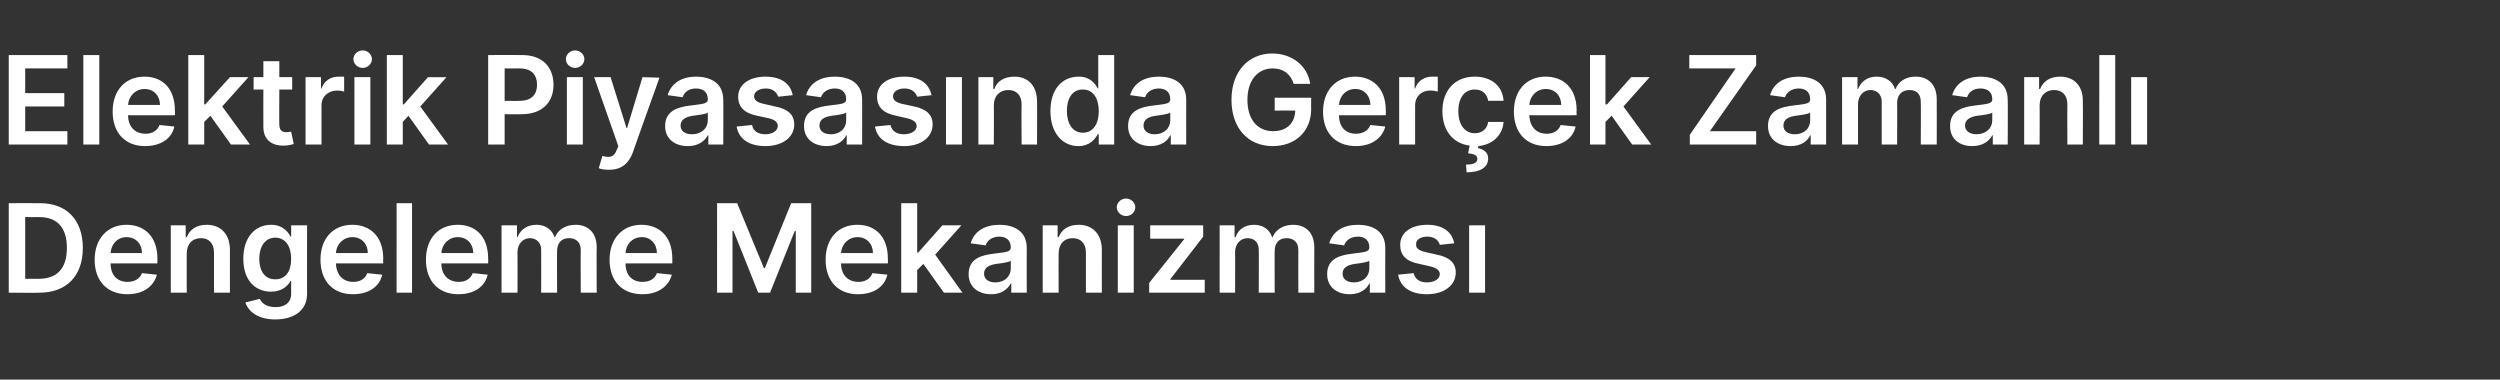
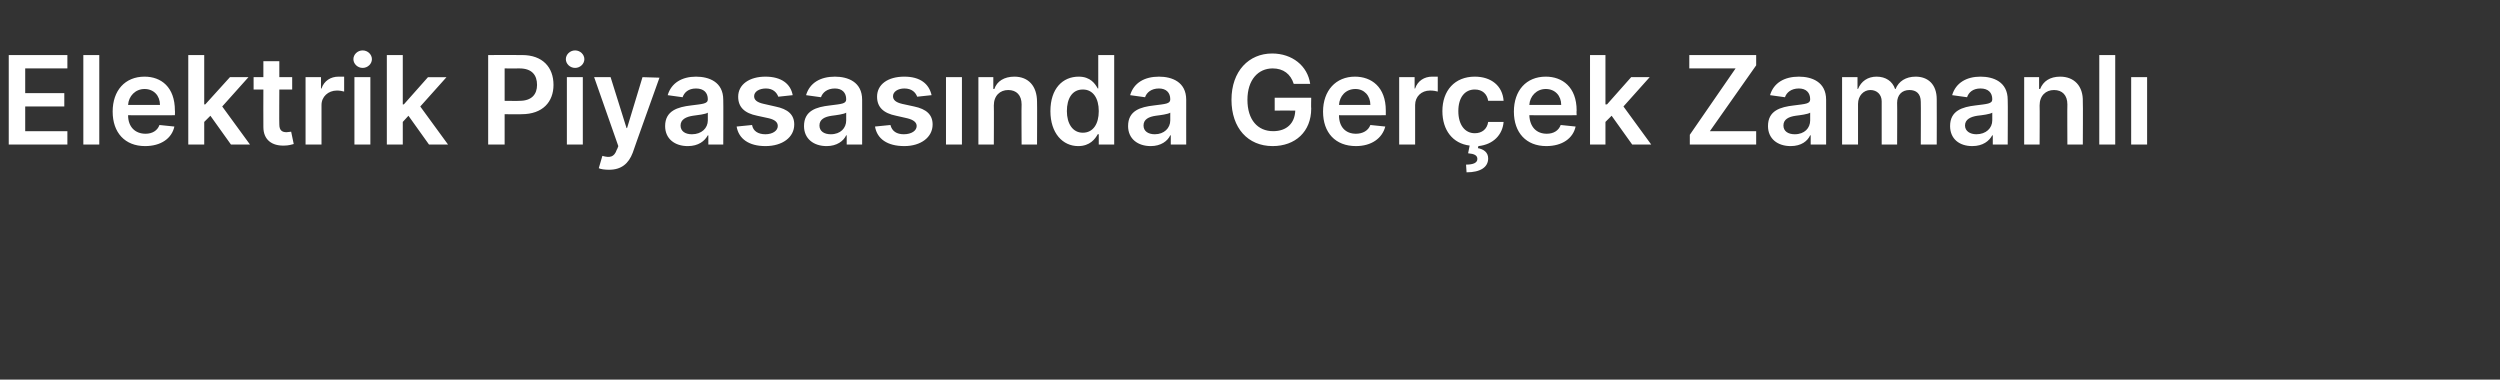
<svg xmlns="http://www.w3.org/2000/svg" version="1.1" width="486px" height="73.8px" viewBox="0 -1 486 73.8" style="top:-1px">
  <rect x="0" y="-1" width="486" height="73.8" fill="#333333" stroke="none" />
  <desc>Elektrik Piyasas nda Ger ek Zamanl Dengeleme Mekanizmas</desc>
  <defs />
  <g id="Polygon169478">
-     <path d="m1.7 55.9V38.5s6.06-.02 6.1 0c5.2 0 8.3 3.3 8.3 8.7c0 5.4-3.1 8.7-8.5 8.7c.04.04-5.9 0-5.9 0zm5.8-2.7c3.6 0 5.5-2 5.5-6c0-4-1.9-6-5.4-6c-.02.02-2.7 0-2.7 0v12h2.6zm10.9-3.7c0-4.1 2.5-6.8 6.2-6.8c3.2 0 6 2 6 6.6c-.01-.01 0 .9 0 .9c0 0-9.13.03-9.1 0c0 2.3 1.3 3.6 3.3 3.6c1.3 0 2.4-.6 2.8-1.7l2.9.3c-.6 2.3-2.7 3.8-5.7 3.8c-4 0-6.4-2.6-6.4-6.7zm9.2-1.3c0-1.8-1.2-3.1-3-3.1c-1.8 0-3 1.4-3.1 3.1h6.1zm8.7 7.7h-3.1V42.8h2.9v2.3s.2-.03.2 0c.6-1.5 1.9-2.4 3.9-2.4c2.7 0 4.5 1.8 4.5 4.9c-.02 0 0 8.3 0 8.3h-3.1v-7.8c0-1.8-1-2.8-2.5-2.8c-1.7 0-2.8 1.1-2.8 3c-.02-.03 0 7.6 0 7.6zm11.4 1.9l2.8-.7c.4.8 1.2 1.6 3.1 1.6c1.7 0 3-.8 3-2.6c.01-.04 0-2.5 0-2.5c0 0-.15-.02-.1 0c-.5.9-1.6 2.1-3.8 2.1c-3 0-5.4-2.1-5.4-6.4c0-4.3 2.4-6.6 5.4-6.6c2.3 0 3.3 1.4 3.8 2.3h.1v-2.2h3.1s-.03 13.35 0 13.3c0 3.3-2.6 5-6.2 5c-3.3 0-5.2-1.5-5.8-3.3zm8.9-8.5c0-2.4-1.1-4.1-3.1-4.1c-2 0-3.1 1.8-3.1 4.1c0 2.4 1.1 4 3.1 4c2 0 3.1-1.5 3.1-4zm5.7.2c0-4.1 2.4-6.8 6.2-6.8c3.2 0 6 2 6 6.6c-.05-.01 0 .9 0 .9c0 0-9.17.03-9.2 0c.1 2.3 1.4 3.6 3.4 3.6c1.3 0 2.3-.6 2.7-1.7l2.9.3c-.5 2.3-2.6 3.8-5.7 3.8c-3.9 0-6.3-2.6-6.3-6.7zm9.2-1.3c0-1.8-1.2-3.1-3-3.1c-1.8 0-3.1 1.4-3.2 3.1h6.2zm8.6 7.7h-3V38.5h3v17.4zm2.7-6.4c0-4.1 2.4-6.8 6.2-6.8c3.2 0 5.9 2 5.9 6.6c.03-.01 0 .9 0 .9c0 0-9.09.03-9.1 0c0 2.3 1.4 3.6 3.4 3.6c1.3 0 2.3-.6 2.7-1.7l2.9.3c-.5 2.3-2.6 3.8-5.7 3.8c-3.9 0-6.3-2.6-6.3-6.7zm9.2-1.3c0-1.8-1.2-3.1-3-3.1c-1.8 0-3.1 1.4-3.2 3.1h6.2zm5.5-5.4h3v2.3s.14-.03.1 0c.6-1.5 1.9-2.4 3.7-2.4c1.7 0 3 .9 3.5 2.4h.1c.6-1.5 2.1-2.4 4-2.4c2.4 0 4.1 1.5 4.1 4.4c-.05.05 0 8.8 0 8.8h-3.1s-.04-8.27 0-8.3c0-1.6-1-2.3-2.3-2.3c-1.5 0-2.3 1-2.3 2.5c-.04-.03 0 8.1 0 8.1h-3.1s.03-8.4 0-8.4c0-1.3-.9-2.2-2.2-2.2c-1.3 0-2.4 1.1-2.4 2.7c.03-.02 0 7.9 0 7.9h-3.1V42.8zm21 6.7c0-4.1 2.5-6.8 6.2-6.8c3.2 0 6 2 6 6.6v.9s-9.12.03-9.1 0c0 2.3 1.3 3.6 3.3 3.6c1.4 0 2.4-.6 2.8-1.7l2.9.3c-.6 2.3-2.7 3.8-5.7 3.8c-4 0-6.4-2.6-6.4-6.7zm9.2-1.3c0-1.8-1.2-3.1-2.9-3.1c-1.9 0-3.1 1.4-3.2 3.1h6.1zm15.6-9.7l5.2 12.6h.2l5.1-12.6h3.9v17.4h-3v-12h-.2l-4.8 12h-2.3l-4.8-12h-.2v12h-3V38.5h3.9zm17.2 11c0-4.1 2.4-6.8 6.2-6.8c3.2 0 5.9 2 5.9 6.6c.04-.01 0 .9 0 .9c0 0-9.08.03-9.1 0c0 2.3 1.4 3.6 3.4 3.6c1.3 0 2.3-.6 2.7-1.7l2.9.3c-.5 2.3-2.6 3.8-5.7 3.8c-3.9 0-6.3-2.6-6.3-6.7zm9.2-1.3c0-1.8-1.2-3.1-3-3.1c-1.8 0-3.1 1.4-3.2 3.1h6.2zm5.5-9.7h3.1v9.6h.2l4.7-5.3h3.7l-5.1 5.7l5.3 7.4h-3.6l-4-5.6l-1.2 1.2v4.4h-3.1V38.5zm13.1 13.8c0-3 2.4-3.7 5-4c2.3-.3 3.2-.3 3.2-1.2c0-1.3-.8-2.1-2.2-2.1c-1.5 0-2.4.8-2.7 1.7l-2.9-.4c.7-2.4 2.8-3.6 5.6-3.6c2.5 0 5.3 1 5.3 4.5c-.02-.02 0 8.7 0 8.7h-3v-1.8s-.09.04-.1 0c-.6 1.1-1.8 2.1-3.8 2.1c-2.5 0-4.4-1.4-4.4-3.9zm8.2-1.1v-1.5c-.4.3-2 .5-2.8.6c-1.4.2-2.4.7-2.4 1.9c0 1.1.9 1.7 2.2 1.7c1.8 0 3-1.2 3-2.7zm9.3 4.7h-3.1V42.8h2.9v2.3s.19-.03.2 0c.6-1.5 1.9-2.4 3.9-2.4c2.7 0 4.5 1.8 4.5 4.9c-.02 0 0 8.3 0 8.3h-3.1v-7.8c0-1.8-1-2.8-2.6-2.8c-1.6 0-2.7 1.1-2.7 3c-.03-.03 0 7.6 0 7.6zm11.5-13.1h3.1v13.1h-3.1V42.8zm-.2-3.5c0-.9.8-1.7 1.8-1.7c1 0 1.8.8 1.8 1.7c0 .9-.8 1.7-1.8 1.7c-1 0-1.8-.8-1.8-1.7zm6.3 14.7l6.8-8.5v-.1h-6.6v-2.6h10.3v2.2l-6.4 8.3v.1h6.7v2.5h-10.8V54zm13.7-11.2h2.9v2.3s.16-.03.2 0c.5-1.5 1.8-2.4 3.6-2.4c1.7 0 3 .9 3.5 2.4h.1c.6-1.5 2.1-2.4 4-2.4c2.4 0 4.1 1.5 4.1 4.4c-.03.05 0 8.8 0 8.8h-3.1s-.03-8.27 0-8.3c0-1.6-1-2.3-2.3-2.3c-1.5 0-2.3 1-2.3 2.5c-.03-.03 0 8.1 0 8.1h-3.1s.05-8.4 0-8.4c0-1.3-.8-2.2-2.2-2.2c-1.3 0-2.4 1.1-2.4 2.7c.04-.02 0 7.9 0 7.9h-3V42.8zm20.9 9.5c0-3 2.4-3.7 5-4c2.3-.3 3.2-.3 3.2-1.2c0-1.3-.8-2.1-2.2-2.1c-1.5 0-2.4.8-2.7 1.7l-2.9-.4c.7-2.4 2.8-3.6 5.6-3.6c2.5 0 5.3 1 5.3 4.5c-.02-.02 0 8.7 0 8.7h-3v-1.8s-.09.04-.1 0c-.5 1.1-1.8 2.1-3.8 2.1c-2.5 0-4.4-1.4-4.4-3.9zm8.2-1.1v-1.5c-.4.3-2 .5-2.8.6c-1.4.2-2.4.7-2.4 1.9c0 1.1.9 1.7 2.2 1.7c1.8 0 3-1.2 3-2.7zm13.7-4.6c-.2-.8-1-1.6-2.4-1.6c-1.3 0-2.3.6-2.2 1.5c-.1.7.5 1.2 1.8 1.5l2.2.5c2.5.5 3.7 1.6 3.7 3.5c0 2.5-2.3 4.2-5.6 4.2c-3.2 0-5.2-1.4-5.6-3.8l3-.3c.3 1.2 1.2 1.8 2.6 1.8c1.5 0 2.5-.7 2.5-1.6c0-.7-.6-1.2-1.8-1.5l-2.2-.5c-2.6-.5-3.7-1.7-3.7-3.7c0-2.4 2.1-3.9 5.3-3.9c3 0 4.8 1.4 5.2 3.6l-2.8.3zm5.7-3.8h3.1v13.1h-3.1V42.8z" stroke="none" fill="#fff" />
-   </g>
+     </g>
  <g id="Polygon169477">
    <path d="m1.7 9.7h11.4v2.6H4.9v4.8h7.6v2.6H4.9v4.8h8.2v2.6H1.7V9.7zm17.6 17.4h-3.1V9.7h3.1v17.4zm2.6-6.4c0-4.1 2.4-6.8 6.2-6.8c3.2 0 5.9 2 5.9 6.6c.04-.01 0 .9 0 .9c0 0-9.08.03-9.1 0c0 2.3 1.4 3.6 3.4 3.6c1.3 0 2.3-.6 2.7-1.7l2.9.3c-.5 2.3-2.6 3.8-5.7 3.8c-3.9 0-6.3-2.6-6.3-6.7zm9.2-1.3c0-1.8-1.2-3.1-3-3.1c-1.8 0-3.1 1.4-3.2 3.1h6.2zm5.5-9.7h3.1v9.6h.2l4.8-5.3h3.6l-5.1 5.7l5.4 7.4h-3.7l-4-5.6l-1.2 1.2v4.4h-3.1V9.7zm20.2 6.7h-2.5s-.04 6.8 0 6.8c0 1.2.6 1.5 1.4 1.5c.3 0 .7-.1.9-.1l.5 2.4c-.4.1-1 .3-1.8.3c-2.4.1-4.1-1.1-4.1-3.6c-.03.01 0-7.3 0-7.3h-1.9V14h1.9v-3.1h3.1v3.1h2.5v2.4zm2.6-2.4h3v2.2s.15.03.1 0c.5-1.5 1.8-2.3 3.3-2.3h1.1v2.9c-.3-.1-.9-.2-1.4-.2c-1.7 0-3 1.2-3 2.8v7.7h-3.1V14zm9.5 0h3.1v13.1h-3.1V14zm-.2-3.5c0-.9.8-1.7 1.8-1.7c1 0 1.8.8 1.8 1.7c0 .9-.8 1.7-1.8 1.7c-1 0-1.8-.8-1.8-1.7zm6.5-.8h3.1v9.6h.2l4.7-5.3h3.6l-5.1 5.7l5.4 7.4h-3.7l-4-5.6l-1.1 1.2v4.4h-3.1V9.7zm19.7 0s6.59-.02 6.6 0c4 0 6.1 2.4 6.1 5.8c0 3.3-2.1 5.7-6.2 5.7c.05.04-3.3 0-3.3 0v5.9h-3.2V9.7zm6.1 8.9c2.4 0 3.4-1.3 3.4-3.1c0-1.9-1-3.2-3.4-3.2c0 .02-2.9 0-2.9 0v6.3s2.92.04 2.9 0zm9.2-4.6h3.1v13.1h-3.1V14zm-.2-3.5c0-.9.8-1.7 1.8-1.7c1 0 1.8.8 1.8 1.7c0 .9-.8 1.7-1.8 1.7c-1 0-1.8-.8-1.8-1.7zm6.4 21.2l.7-2.4c1.4.4 2.3.3 2.8-1.2c.05.02.3-.7.3-.7L115.5 14h3.2l3.1 9.9h.1l3-9.9l3.3.1s-5.24 14.62-5.2 14.6c-.8 2.1-2.2 3.3-4.6 3.3c-.8 0-1.6-.1-2-.3zm12.9-8.2c0-3 2.5-3.7 5-4c2.3-.3 3.3-.3 3.3-1.2c0-1.3-.8-2.1-2.3-2.1c-1.5 0-2.3.8-2.6 1.7l-2.9-.4c.7-2.4 2.8-3.6 5.5-3.6c2.5 0 5.3 1 5.3 4.5c.04-.02 0 8.7 0 8.7h-2.9v-1.8s-.13.04-.1 0c-.6 1.1-1.8 2.1-3.9 2.1c-2.5 0-4.4-1.4-4.4-3.9zm8.3-1.1v-1.5c-.4.3-2.1.5-2.9.6c-1.3.2-2.4.7-2.4 1.9c0 1.1.9 1.7 2.2 1.7c1.9 0 3.1-1.2 3.1-2.7zm13.7-4.6c-.3-.8-1-1.6-2.4-1.6c-1.3 0-2.3.6-2.3 1.5c0 .7.5 1.2 1.9 1.5l2.2.5c2.5.5 3.7 1.6 3.7 3.5c0 2.5-2.3 4.2-5.6 4.2c-3.2 0-5.2-1.4-5.6-3.8l3-.3c.2 1.2 1.2 1.8 2.6 1.8c1.4 0 2.4-.7 2.4-1.6c0-.7-.5-1.2-1.7-1.5l-2.3-.5c-2.5-.5-3.7-1.7-3.7-3.7c0-2.4 2.2-3.9 5.3-3.9c3.1 0 4.9 1.4 5.3 3.6l-2.8.3zm5 5.7c0-3 2.4-3.7 5-4c2.3-.3 3.2-.3 3.2-1.2c0-1.3-.8-2.1-2.2-2.1c-1.5 0-2.4.8-2.7 1.7l-2.9-.4c.7-2.4 2.8-3.6 5.6-3.6c2.5 0 5.3 1 5.3 4.5c.01-.02 0 8.7 0 8.7h-3v-1.8s-.06.04-.1 0c-.5 1.1-1.8 2.1-3.8 2.1c-2.5 0-4.4-1.4-4.4-3.9zm8.2-1.1v-1.5c-.4.3-2 .5-2.8.6c-1.4.2-2.4.7-2.4 1.9c0 1.1.9 1.7 2.2 1.7c1.9 0 3-1.2 3-2.7zm13.8-4.6c-.3-.8-1-1.6-2.5-1.6c-1.2 0-2.2.6-2.2 1.5c0 .7.5 1.2 1.8 1.5l2.3.5c2.4.5 3.6 1.6 3.6 3.5c0 2.5-2.3 4.2-5.5 4.2c-3.3 0-5.3-1.4-5.7-3.8l3-.3c.3 1.2 1.2 1.8 2.6 1.8c1.5 0 2.5-.7 2.5-1.6c0-.7-.6-1.2-1.8-1.5l-2.2-.5c-2.5-.5-3.7-1.7-3.7-3.7c0-2.4 2.1-3.9 5.3-3.9c3.1 0 4.8 1.4 5.3 3.6l-2.8.3zm5.6-3.8h3.1v13.1h-3.1V14zm9.3 13.1h-3V14h2.9v2.3s.15-.03.2 0c.5-1.5 1.9-2.4 3.9-2.4c2.7 0 4.4 1.8 4.4 4.9c.04 0 0 8.3 0 8.3h-3s-.05-7.82 0-7.8c0-1.8-1-2.8-2.6-2.8c-1.6 0-2.8 1.1-2.8 3c.04-.03 0 7.6 0 7.6zm11-6.5c0-4.4 2.4-6.7 5.5-6.7c2.3 0 3.2 1.4 3.7 2.3h.1V9.7h3.1v17.4h-3v-2s-.21-.03-.2 0c-.5.9-1.5 2.3-3.8 2.3c-3 0-5.4-2.5-5.4-6.8zm9.4 0c0-2.5-1.1-4.2-3.1-4.2c-2.1 0-3.1 1.8-3.1 4.2c0 2.4 1.1 4.2 3.1 4.2c2 0 3.1-1.7 3.1-4.2zm5.7 2.9c0-3 2.4-3.7 5-4c2.3-.3 3.2-.3 3.2-1.2c0-1.3-.8-2.1-2.2-2.1c-1.5 0-2.4.8-2.7 1.7l-2.9-.4c.7-2.4 2.8-3.6 5.6-3.6c2.5 0 5.3 1 5.3 4.5c-.01-.02 0 8.7 0 8.7h-3v-1.8s-.08.04-.1 0c-.5 1.1-1.8 2.1-3.8 2.1c-2.5 0-4.4-1.4-4.4-3.9zm8.2-1.1v-1.5c-.4.3-2 .5-2.8.6c-1.4.2-2.4.7-2.4 1.9c0 1.1.9 1.7 2.2 1.7c1.8 0 3-1.2 3-2.7zm19.9-10.1c-2.8 0-4.9 2.2-4.9 6.1c0 3.9 2 6.1 5 6.1c2.6 0 4.2-1.5 4.3-4c-.01-.03-4 0-4 0V18h7.1s-.05 2.1 0 2.1c0 4.5-3.1 7.3-7.5 7.3c-4.8 0-8-3.5-8-9c0-5.6 3.4-9 7.9-9c3.9 0 6.9 2.4 7.4 5.9h-3.2c-.6-1.9-2-3-4.1-3zm9.8 8.4c0-4.1 2.5-6.8 6.2-6.8c3.2 0 6 2 6 6.6c-.01-.01 0 .9 0 .9c0 0-9.13.03-9.1 0c0 2.3 1.3 3.6 3.3 3.6c1.3 0 2.4-.6 2.8-1.7l2.9.3c-.6 2.3-2.7 3.8-5.7 3.8c-4 0-6.4-2.6-6.4-6.7zm9.2-1.3c0-1.8-1.2-3.1-2.9-3.1c-1.9 0-3.1 1.4-3.2 3.1h6.1zM272 14h3v2.2s.13.03.1 0c.5-1.5 1.8-2.3 3.3-2.3h1.1v2.9c-.3-.1-.9-.2-1.5-.2c-1.7 0-2.9 1.2-2.9 2.8v7.7H272V14zm15.3 13.8c1.1.2 2 .8 2 2c0 1.7-1.5 2.7-4.2 2.7L285 31c1.3 0 2.2-.3 2.2-1.1c0-.7-.6-1-1.8-1.1l.3-1.5c-3.3-.4-5.3-3-5.3-6.7c0-4 2.4-6.7 6.3-6.7c3.2 0 5.4 1.8 5.6 4.7h-3c-.2-1.3-1.1-2.2-2.6-2.2c-1.9 0-3.2 1.5-3.2 4.2c0 2.7 1.3 4.3 3.2 4.3c1.4 0 2.4-.8 2.6-2.2h3c-.2 2.5-2 4.4-4.9 4.7l-.1.4zm7-7.1c0-4.1 2.4-6.8 6.2-6.8c3.2 0 6 2 6 6.6c-.05-.01 0 .9 0 .9c0 0-9.17.03-9.2 0c.1 2.3 1.4 3.6 3.4 3.6c1.3 0 2.3-.6 2.7-1.7l2.9.3c-.5 2.3-2.6 3.8-5.7 3.8c-3.9 0-6.3-2.6-6.3-6.7zm9.2-1.3c0-1.8-1.2-3.1-3-3.1c-1.8 0-3.1 1.4-3.2 3.1h6.2zm5.6-9.7h3v9.6h.3l4.7-5.3h3.6l-5.1 5.7l5.4 7.4h-3.7l-4-5.6l-1.2 1.2v4.4h-3V9.7zm19.4 15.5l8.9-12.9h-9V9.7h13v2l-9 12.8h9v2.6h-12.9v-1.9zm15.2-1.7c0-3 2.4-3.7 5-4c2.3-.3 3.2-.3 3.2-1.2c0-1.3-.8-2.1-2.2-2.1c-1.5 0-2.4.8-2.7 1.7l-2.9-.4c.7-2.4 2.8-3.6 5.6-3.6c2.5 0 5.3 1 5.3 4.5c.01-.02 0 8.7 0 8.7h-3v-1.8s-.06.04-.1 0c-.5 1.1-1.7 2.1-3.8 2.1c-2.5 0-4.4-1.4-4.4-3.9zm8.2-1.1v-1.5c-.4.3-2 .5-2.8.6c-1.4.2-2.4.7-2.4 1.9c0 1.1.9 1.7 2.2 1.7c1.9 0 3-1.2 3-2.7zm6.2-8.4h3v2.3s.13-.03.1 0c.6-1.5 1.9-2.4 3.6-2.4c1.8 0 3.1.9 3.6 2.4h.1c.6-1.5 2-2.4 3.9-2.4c2.4 0 4.1 1.5 4.1 4.4c.03.05 0 8.8 0 8.8h-3.1s.04-8.27 0-8.3c0-1.6-.9-2.3-2.2-2.3c-1.5 0-2.4 1-2.4 2.5c.04-.03 0 8.1 0 8.1h-3v-8.4c0-1.3-.9-2.2-2.2-2.2c-1.3 0-2.4 1.1-2.4 2.7v7.9h-3.1V14zm21 9.5c0-3 2.4-3.7 4.9-4c2.3-.3 3.3-.3 3.3-1.2c0-1.3-.8-2.1-2.3-2.1c-1.5 0-2.3.8-2.6 1.7l-2.9-.4c.7-2.4 2.8-3.6 5.5-3.6c2.5 0 5.3 1 5.3 4.5c.05-.02 0 8.7 0 8.7h-2.9v-1.8s-.12.04-.1 0c-.6 1.1-1.8 2.1-3.9 2.1c-2.5 0-4.3-1.4-4.3-3.9zm8.2-1.1v-1.5c-.4.3-2 .5-2.9.6c-1.3.2-2.4.7-2.4 1.9c0 1.1 1 1.7 2.2 1.7c1.9 0 3.1-1.2 3.1-2.7zm9.2 4.7h-3V14h2.9v2.3s.16-.03.2 0c.6-1.5 1.9-2.4 3.9-2.4c2.7 0 4.5 1.8 4.4 4.9c.05 0 0 8.3 0 8.3h-3s-.04-7.82 0-7.8c0-1.8-1-2.8-2.6-2.8c-1.6 0-2.8 1.1-2.8 3c.04-.03 0 7.6 0 7.6zm14.7 0h-3.1V9.7h3.1v17.4zm3.1-13.1h3.1v13.1h-3.1V14z" stroke="none" fill="#fff" />
  </g>
</svg>